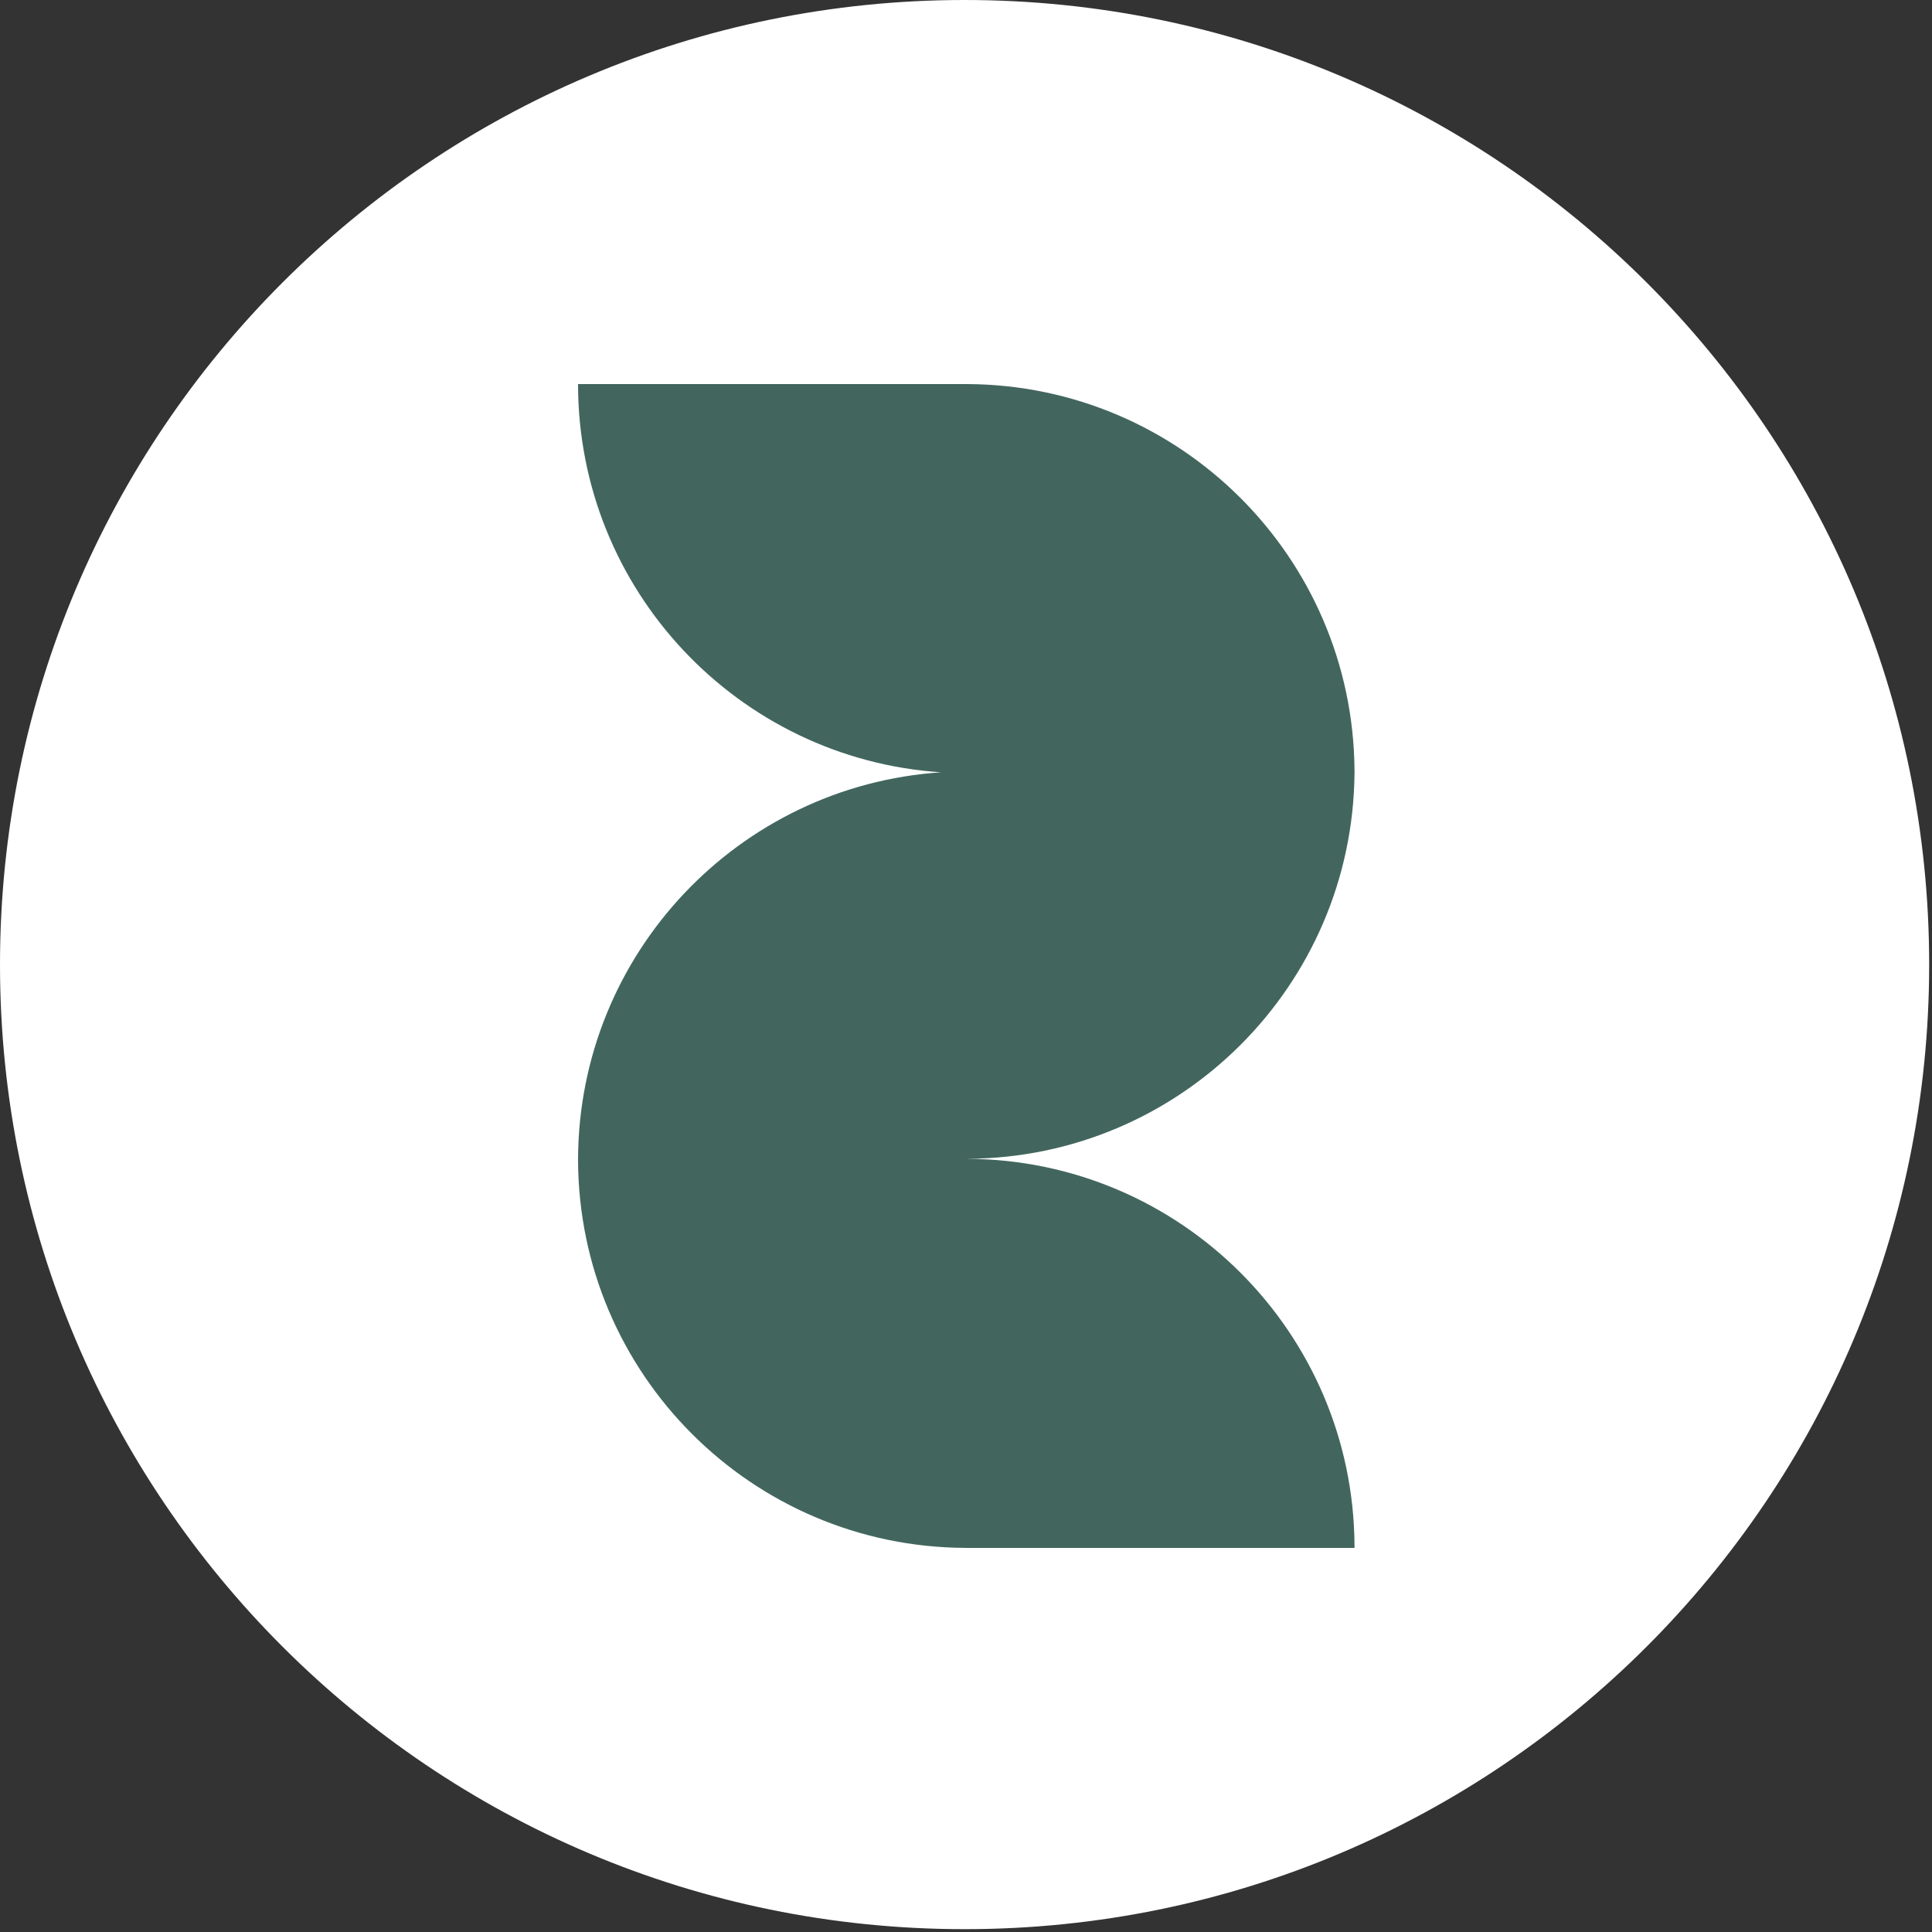
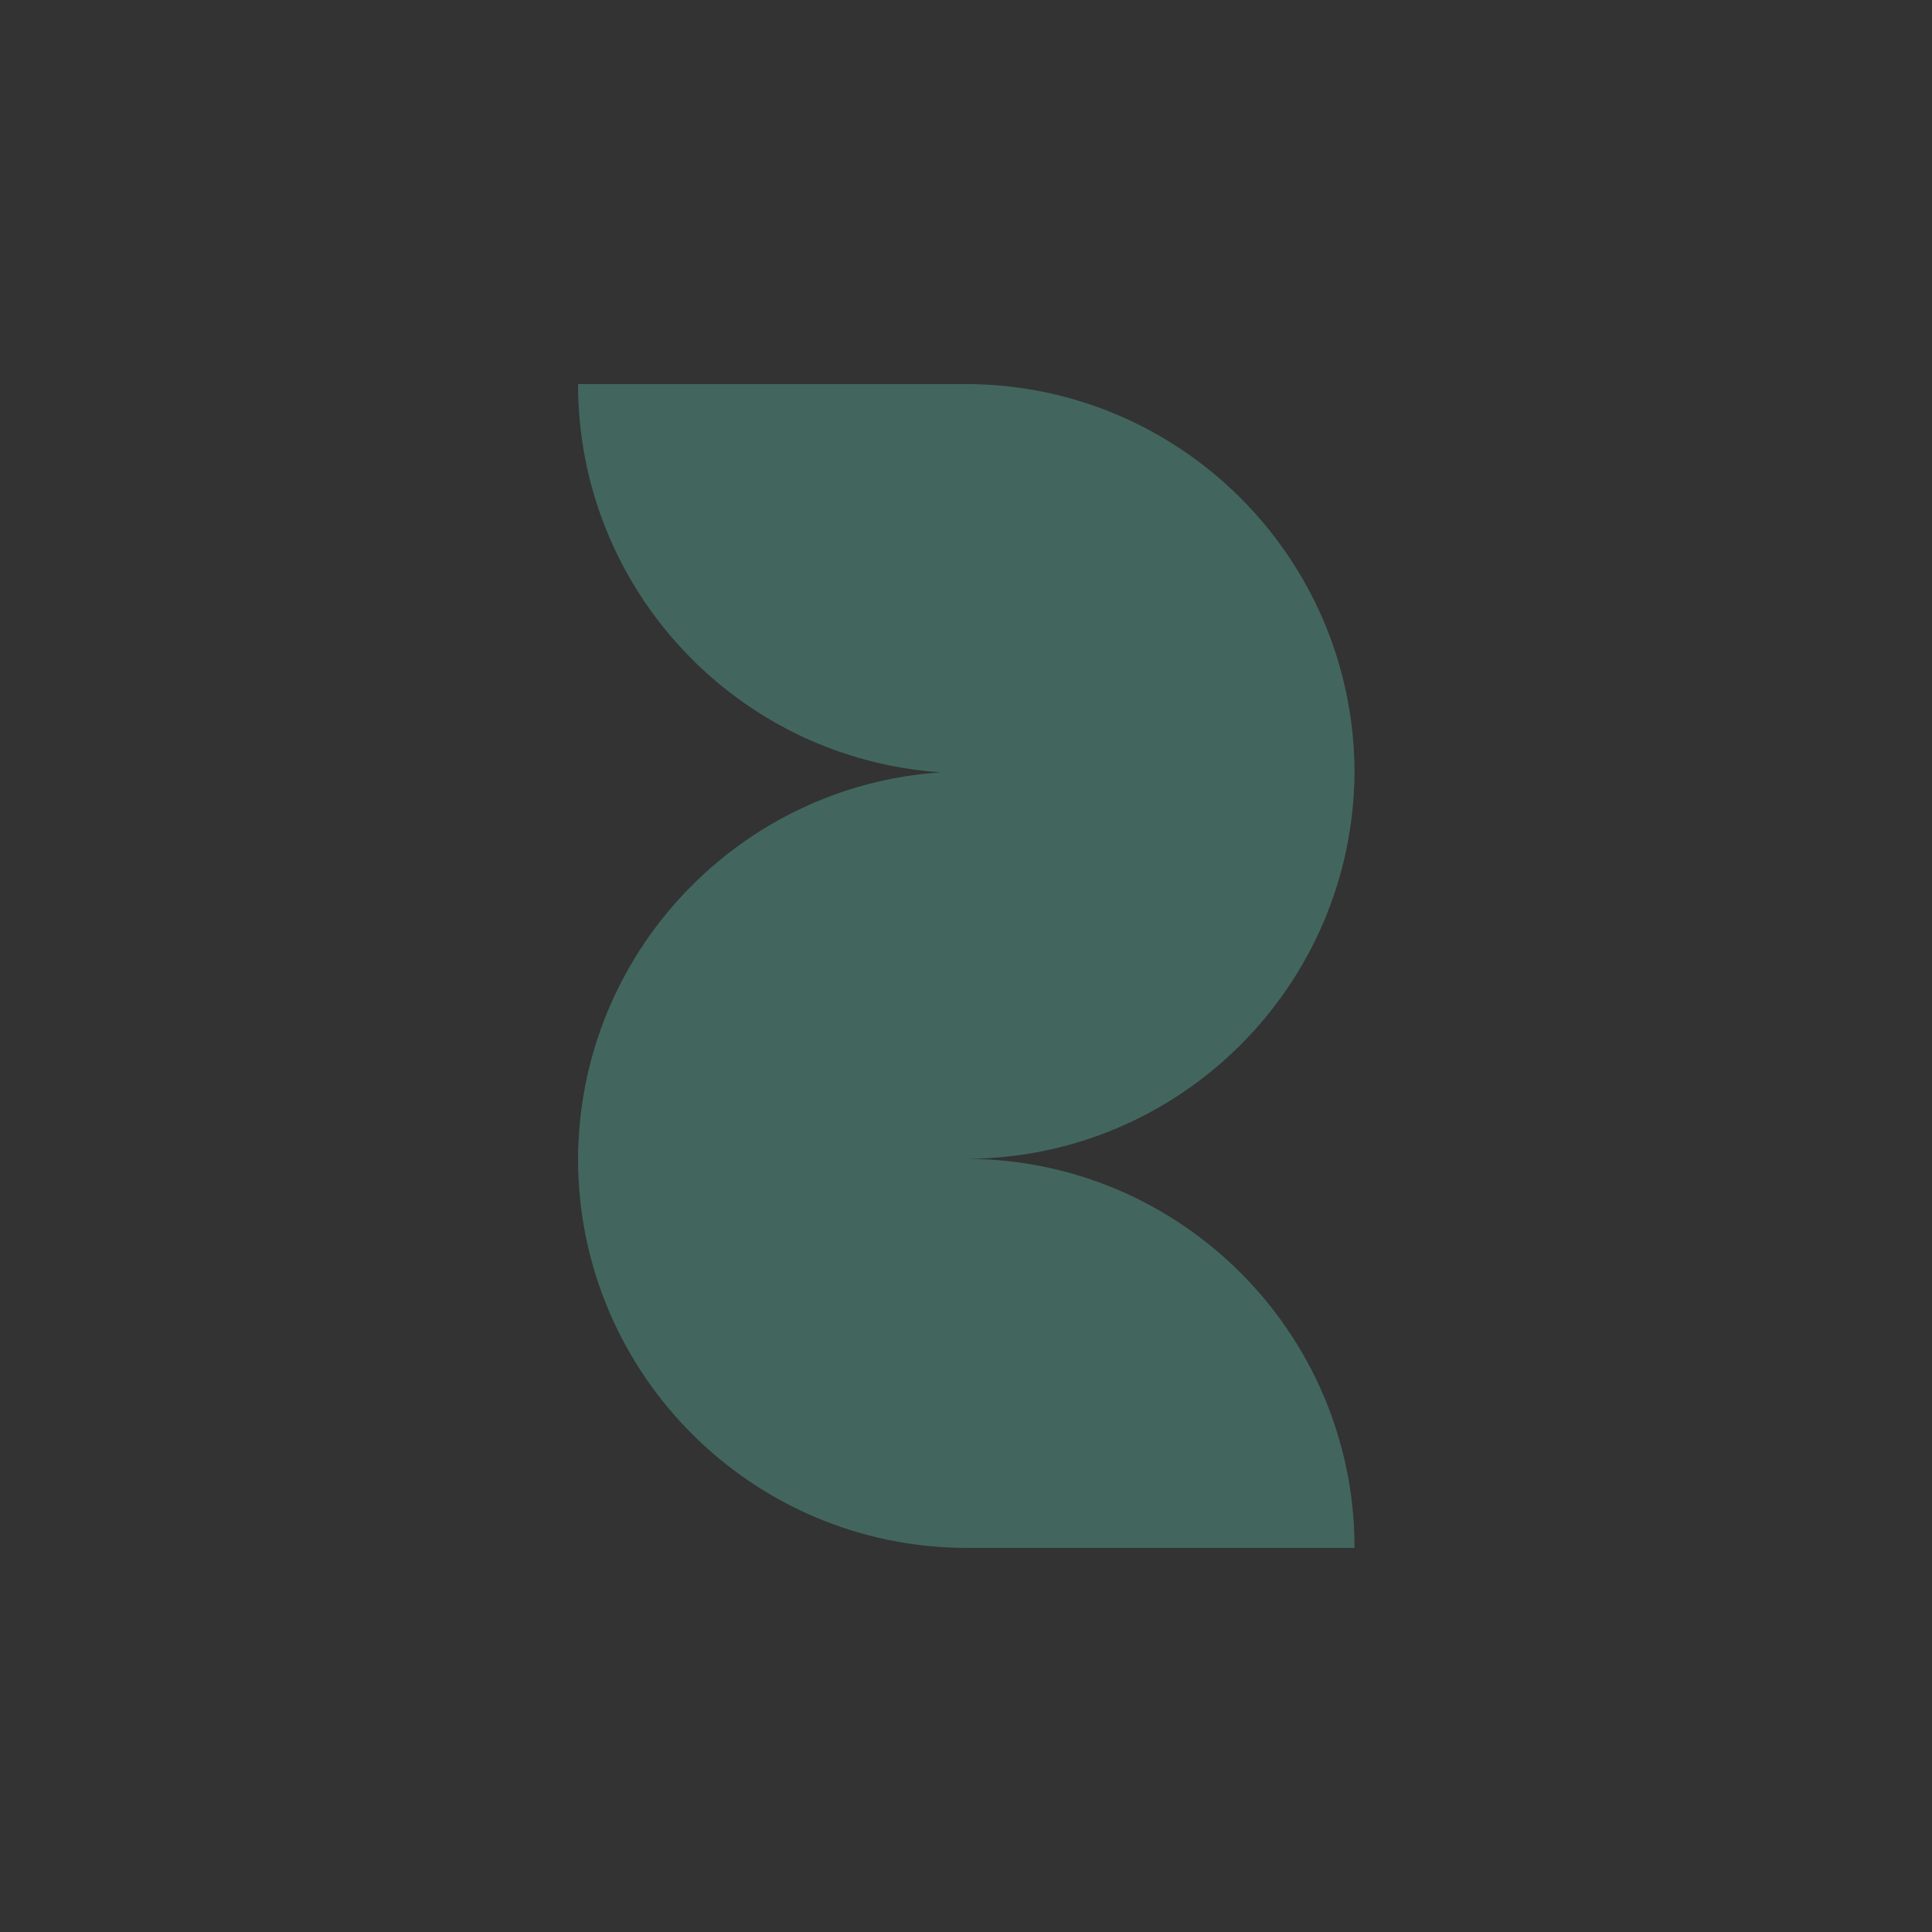
<svg xmlns="http://www.w3.org/2000/svg" width="498" height="498" viewBox="0 0 498 498" fill="none">
  <rect x="0" y="0" width="498" height="498" fill="#333333" stroke="none" />
-   <path d="M248.636 497.271C385.953 497.271 497.271 385.953 497.271 248.635C497.271 111.318 385.953 0 248.636 0C111.318 0 0 111.318 0 248.635C0 385.953 111.318 497.271 248.636 497.271Z" fill="white" />
  <path d="M249.297 99C304.188 99.241 348.665 143.568 349.144 198.406H349.149L349.147 198.851L349.149 199.297H349.144C348.664 254.135 304.186 298.462 249.297 298.694V298.703C304.271 298.944 348.8 343.404 349.146 398.349L349.149 399H248.851V398.991C193.811 398.75 149.241 354.183 149.001 299.149H149V298.926V298.703H149.001V298.694C149.233 245.773 190.454 202.525 242.564 199.074C190.314 195.615 149 152.126 149 99H249.297Z" fill="#42665E" />
</svg>